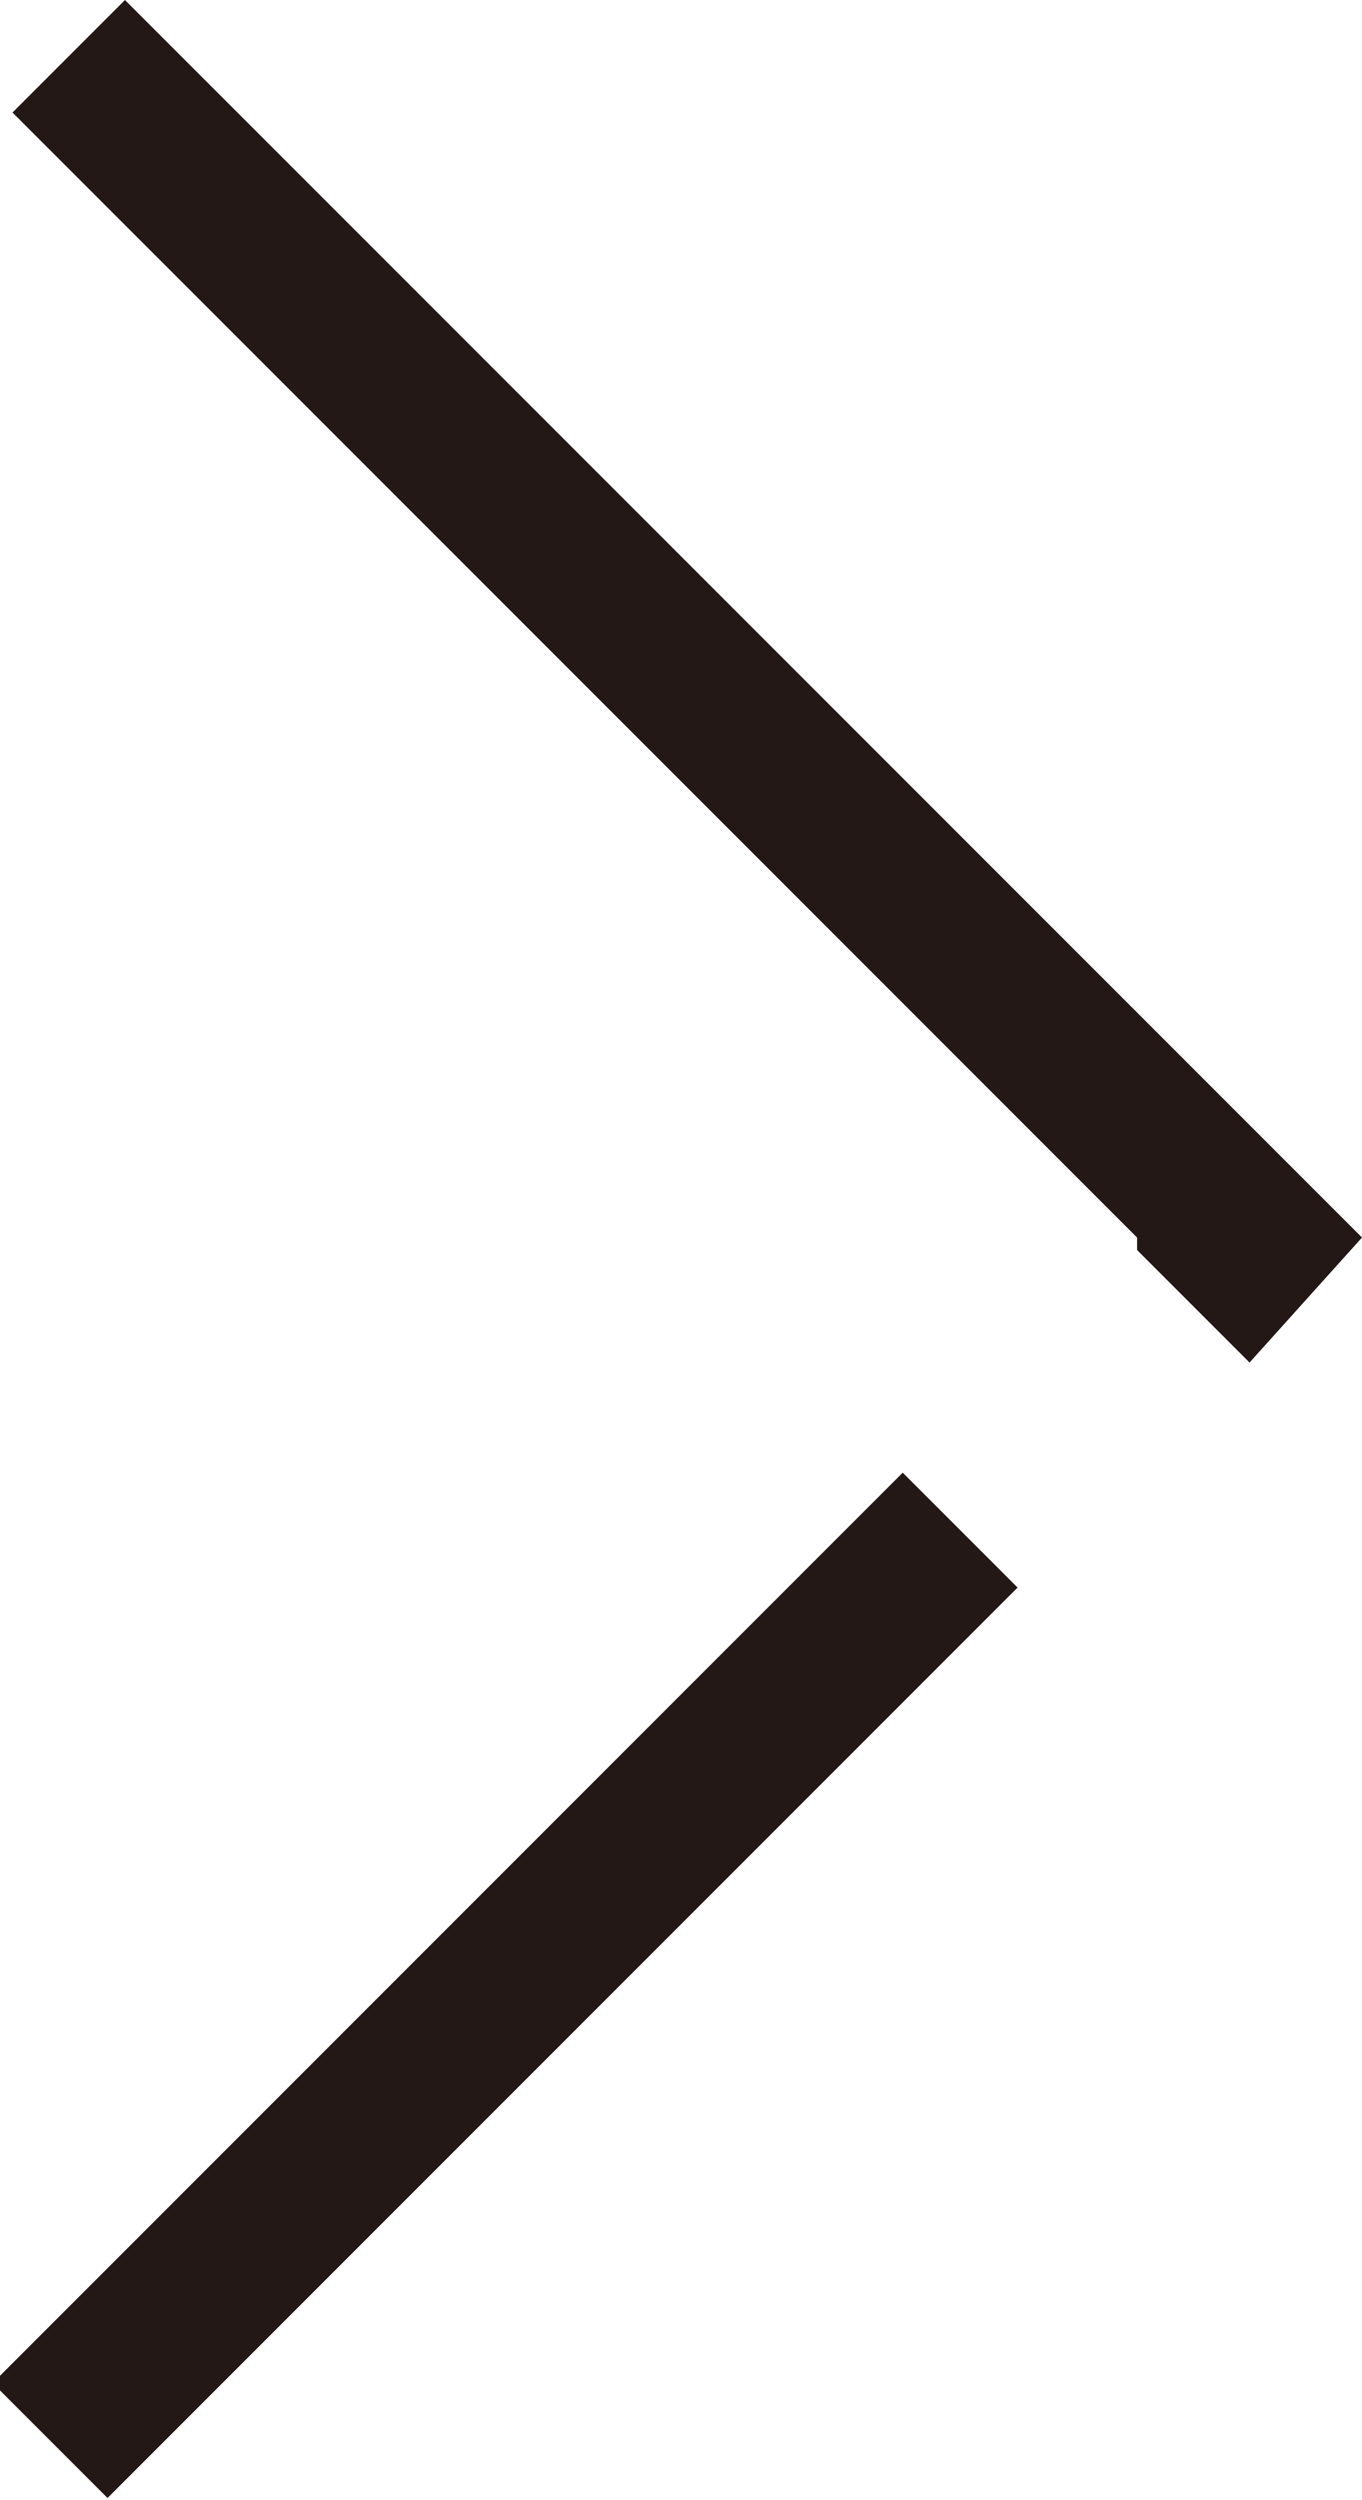
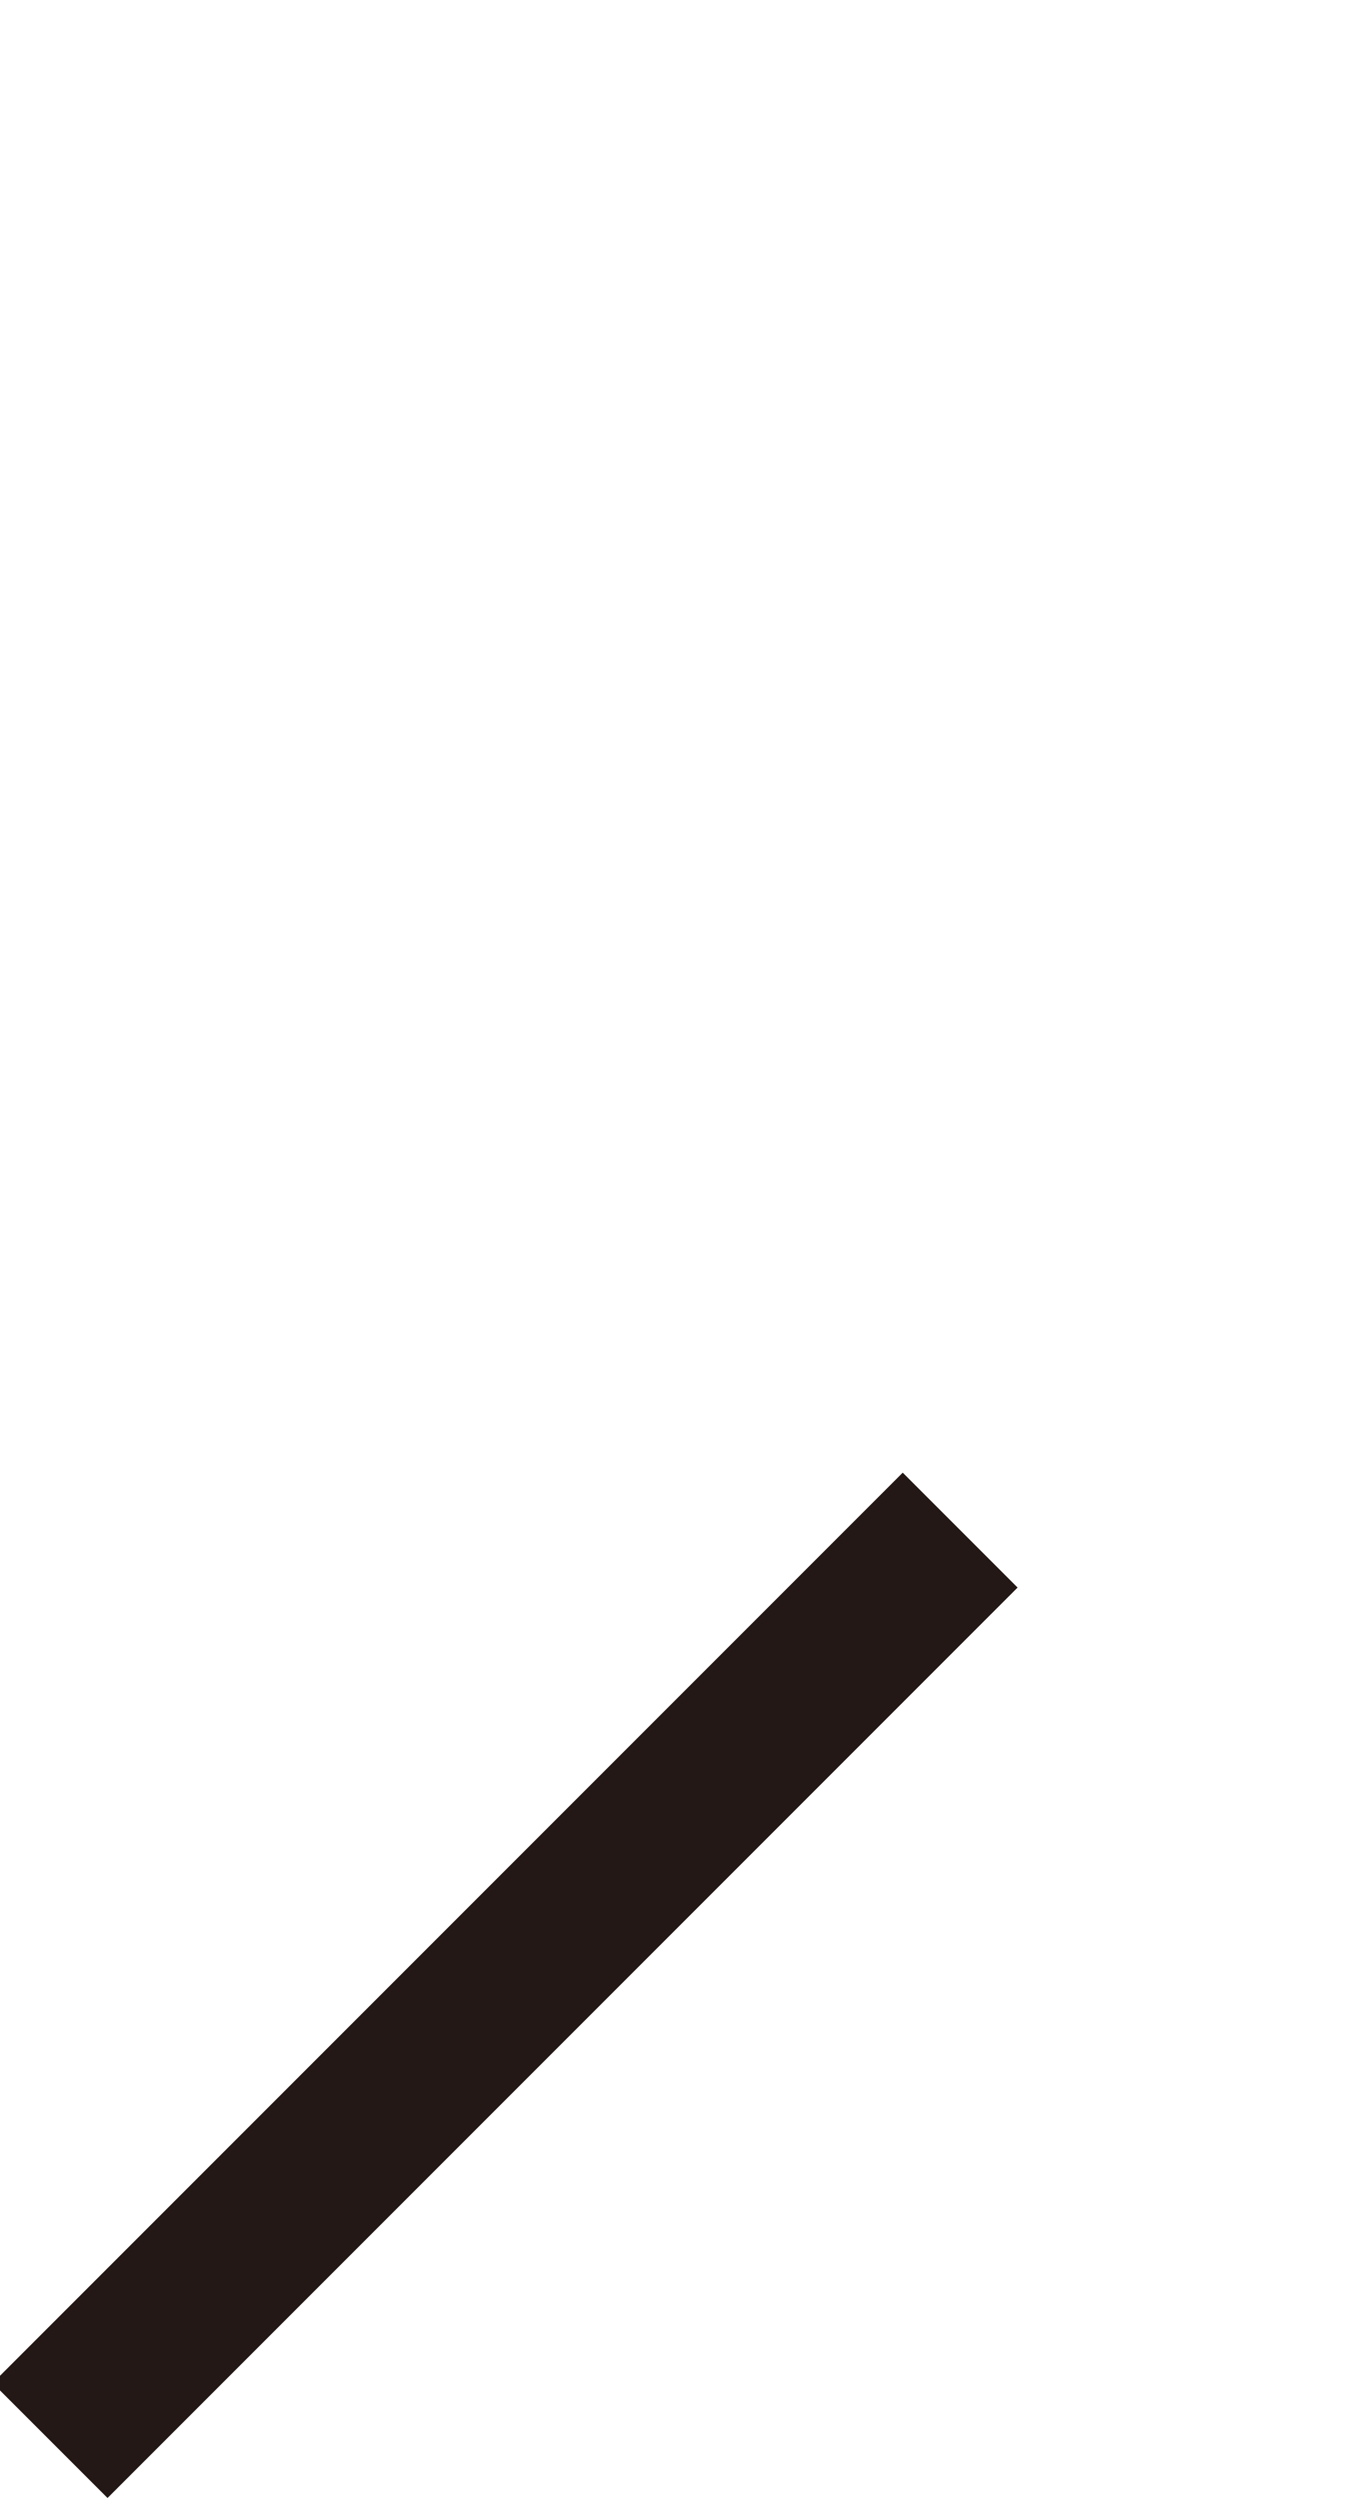
<svg xmlns="http://www.w3.org/2000/svg" id="レイヤー_1" viewBox="0 0 10.9 20">
  <style>.st0{fill:#231815}</style>
-   <path class="st0" d="M1 0L.1.9l9 9v.1l.9.9.9-1z" />
  <path transform="rotate(-45.001 4.085 15.875)" class="st0" d="M-1.1 15.2H9.2v1.3H-1.1z" />
</svg>